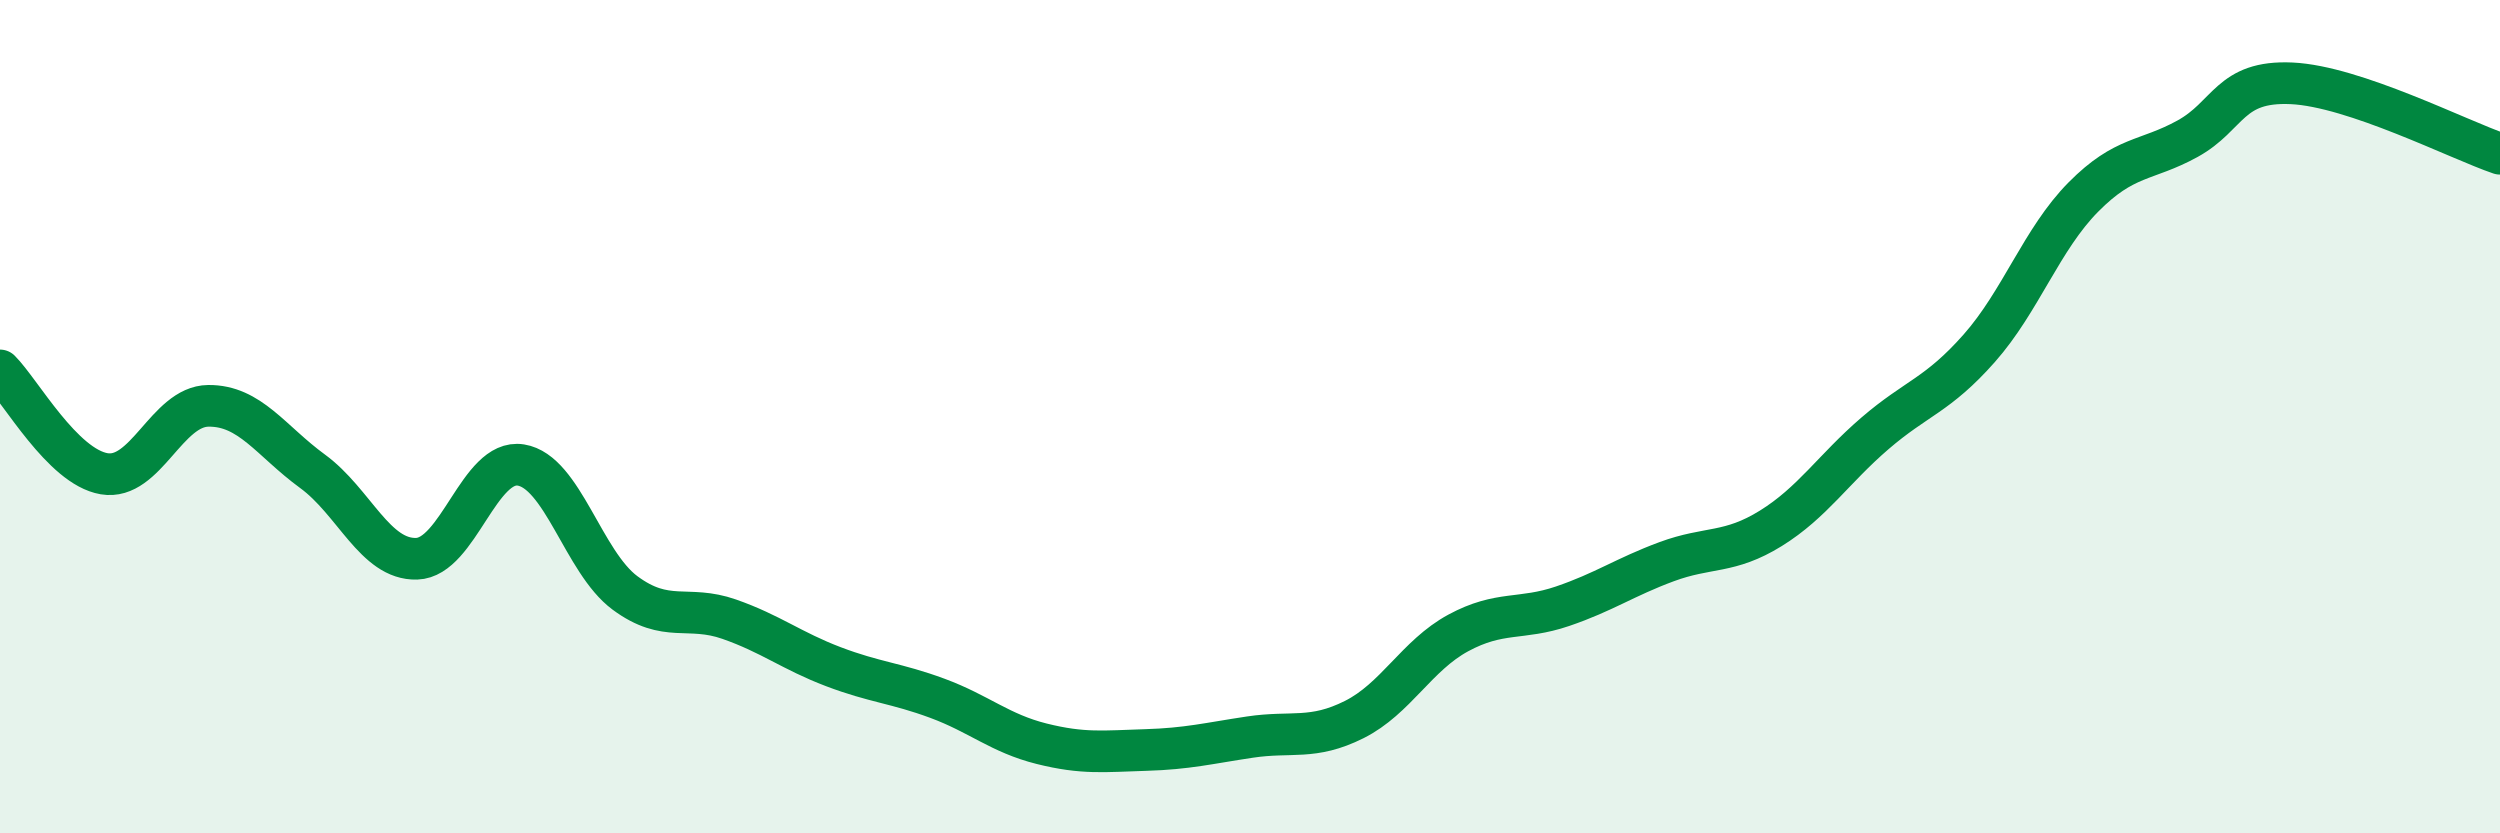
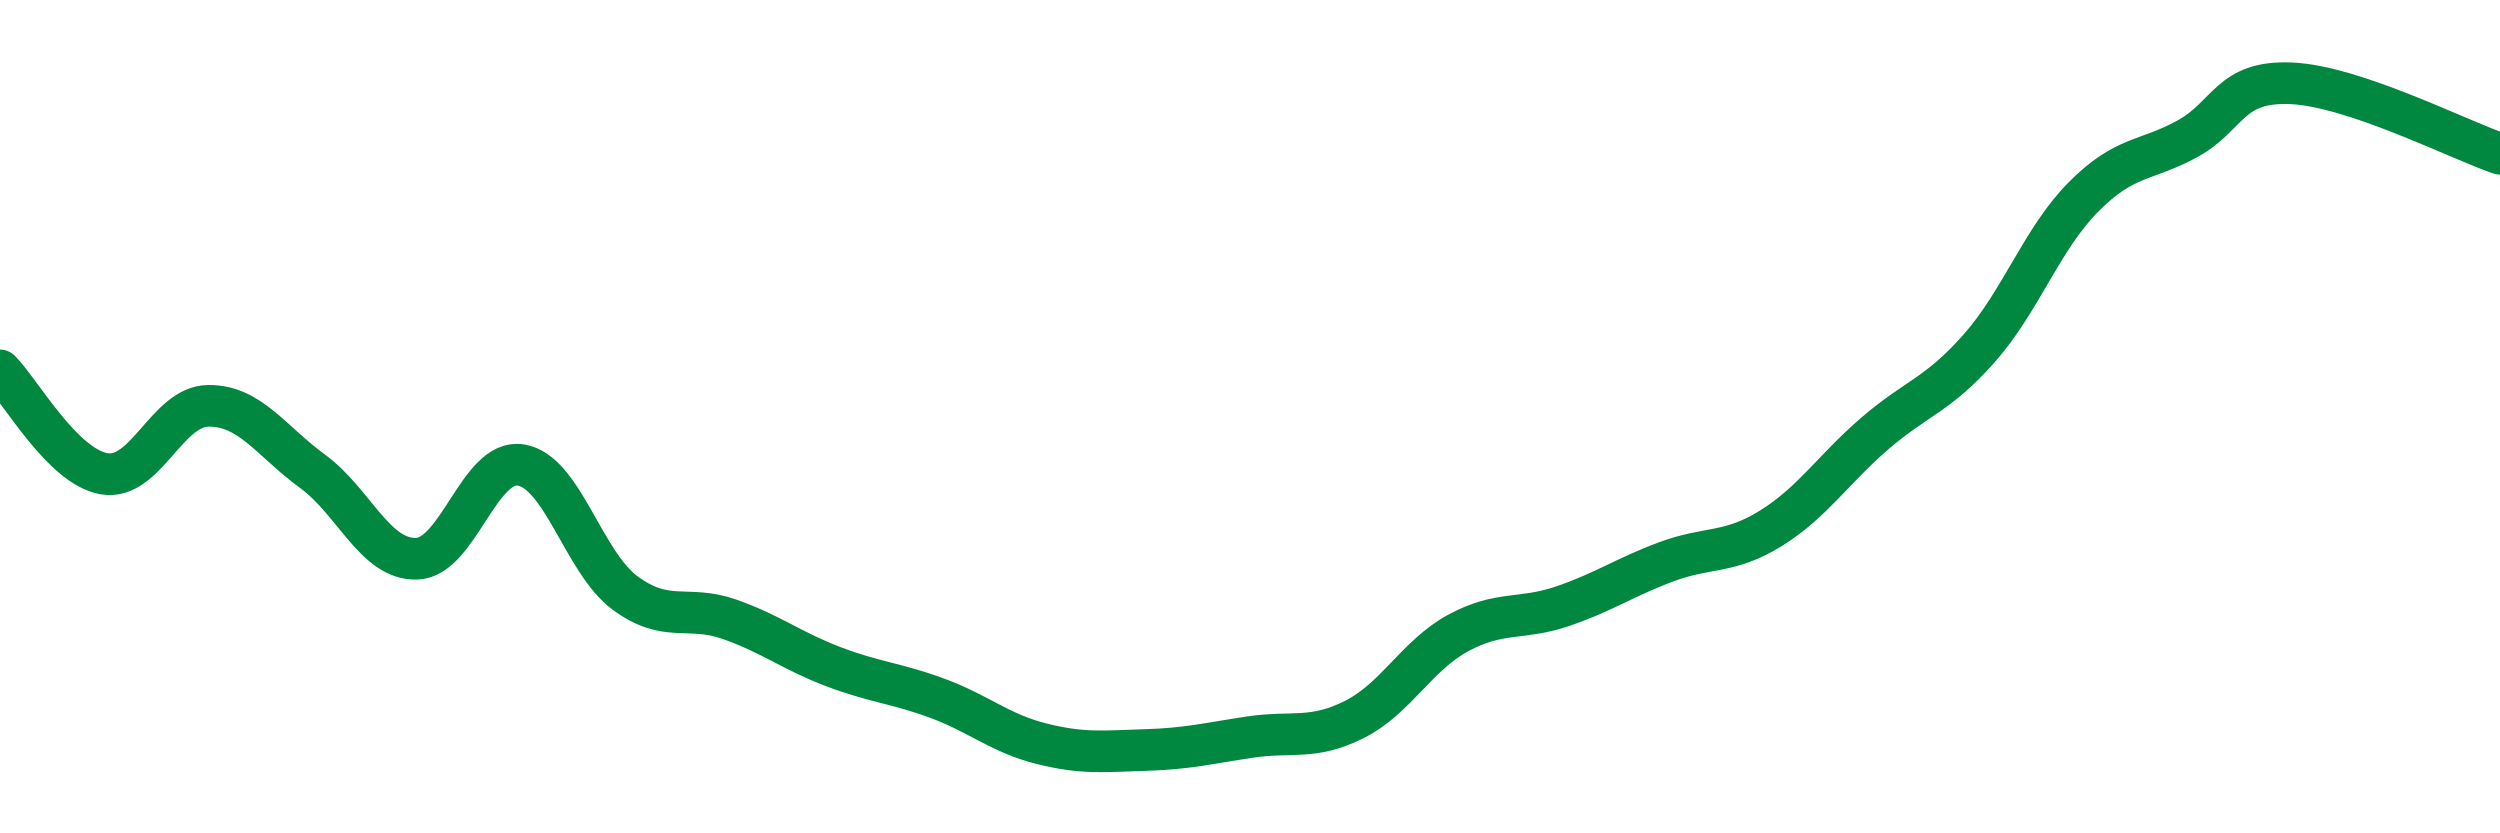
<svg xmlns="http://www.w3.org/2000/svg" width="60" height="20" viewBox="0 0 60 20">
-   <path d="M 0,8.89 C 0.5,9.39 1.5,11.2 2.5,11.37 C 3.5,11.54 4,9.75 5,9.74 C 6,9.73 6.5,10.58 7.5,11.31 C 8.5,12.04 9,13.44 10,13.41 C 11,13.38 11.5,11 12.5,11.16 C 13.5,11.32 14,13.49 15,14.23 C 16,14.97 16.5,14.51 17.5,14.86 C 18.5,15.21 19,15.62 20,16 C 21,16.38 21.5,16.39 22.5,16.76 C 23.5,17.13 24,17.6 25,17.85 C 26,18.1 26.5,18.03 27.5,18 C 28.5,17.97 29,17.84 30,17.69 C 31,17.54 31.5,17.77 32.5,17.27 C 33.5,16.77 34,15.73 35,15.19 C 36,14.65 36.5,14.89 37.5,14.55 C 38.5,14.21 39,13.85 40,13.48 C 41,13.11 41.5,13.3 42.5,12.68 C 43.5,12.06 44,11.26 45,10.4 C 46,9.54 46.5,9.49 47.5,8.36 C 48.5,7.23 49,5.74 50,4.73 C 51,3.72 51.5,3.88 52.5,3.33 C 53.5,2.78 53.5,1.93 55,2 C 56.5,2.07 59,3.35 60,3.69L60 20L0 20Z" fill="#008740" opacity="0.1" stroke-linecap="round" stroke-linejoin="round" />
  <path d="M 0,8.89 C 0.5,9.39 1.5,11.2 2.5,11.37 C 3.5,11.54 4,9.75 5,9.74 C 6,9.73 6.5,10.58 7.5,11.31 C 8.5,12.04 9,13.44 10,13.41 C 11,13.38 11.5,11 12.5,11.16 C 13.5,11.32 14,13.49 15,14.23 C 16,14.97 16.5,14.51 17.5,14.86 C 18.5,15.21 19,15.62 20,16 C 21,16.38 21.5,16.39 22.5,16.76 C 23.5,17.13 24,17.6 25,17.85 C 26,18.1 26.5,18.03 27.5,18 C 28.5,17.97 29,17.84 30,17.69 C 31,17.54 31.5,17.77 32.5,17.27 C 33.5,16.77 34,15.73 35,15.19 C 36,14.65 36.5,14.89 37.5,14.55 C 38.5,14.21 39,13.85 40,13.48 C 41,13.11 41.5,13.3 42.5,12.68 C 43.5,12.06 44,11.26 45,10.4 C 46,9.54 46.5,9.49 47.5,8.36 C 48.5,7.23 49,5.74 50,4.73 C 51,3.72 51.5,3.88 52.5,3.33 C 53.5,2.78 53.5,1.93 55,2 C 56.5,2.07 59,3.35 60,3.69" stroke="#008740" stroke-width="1" fill="none" stroke-linecap="round" stroke-linejoin="round" />
</svg>